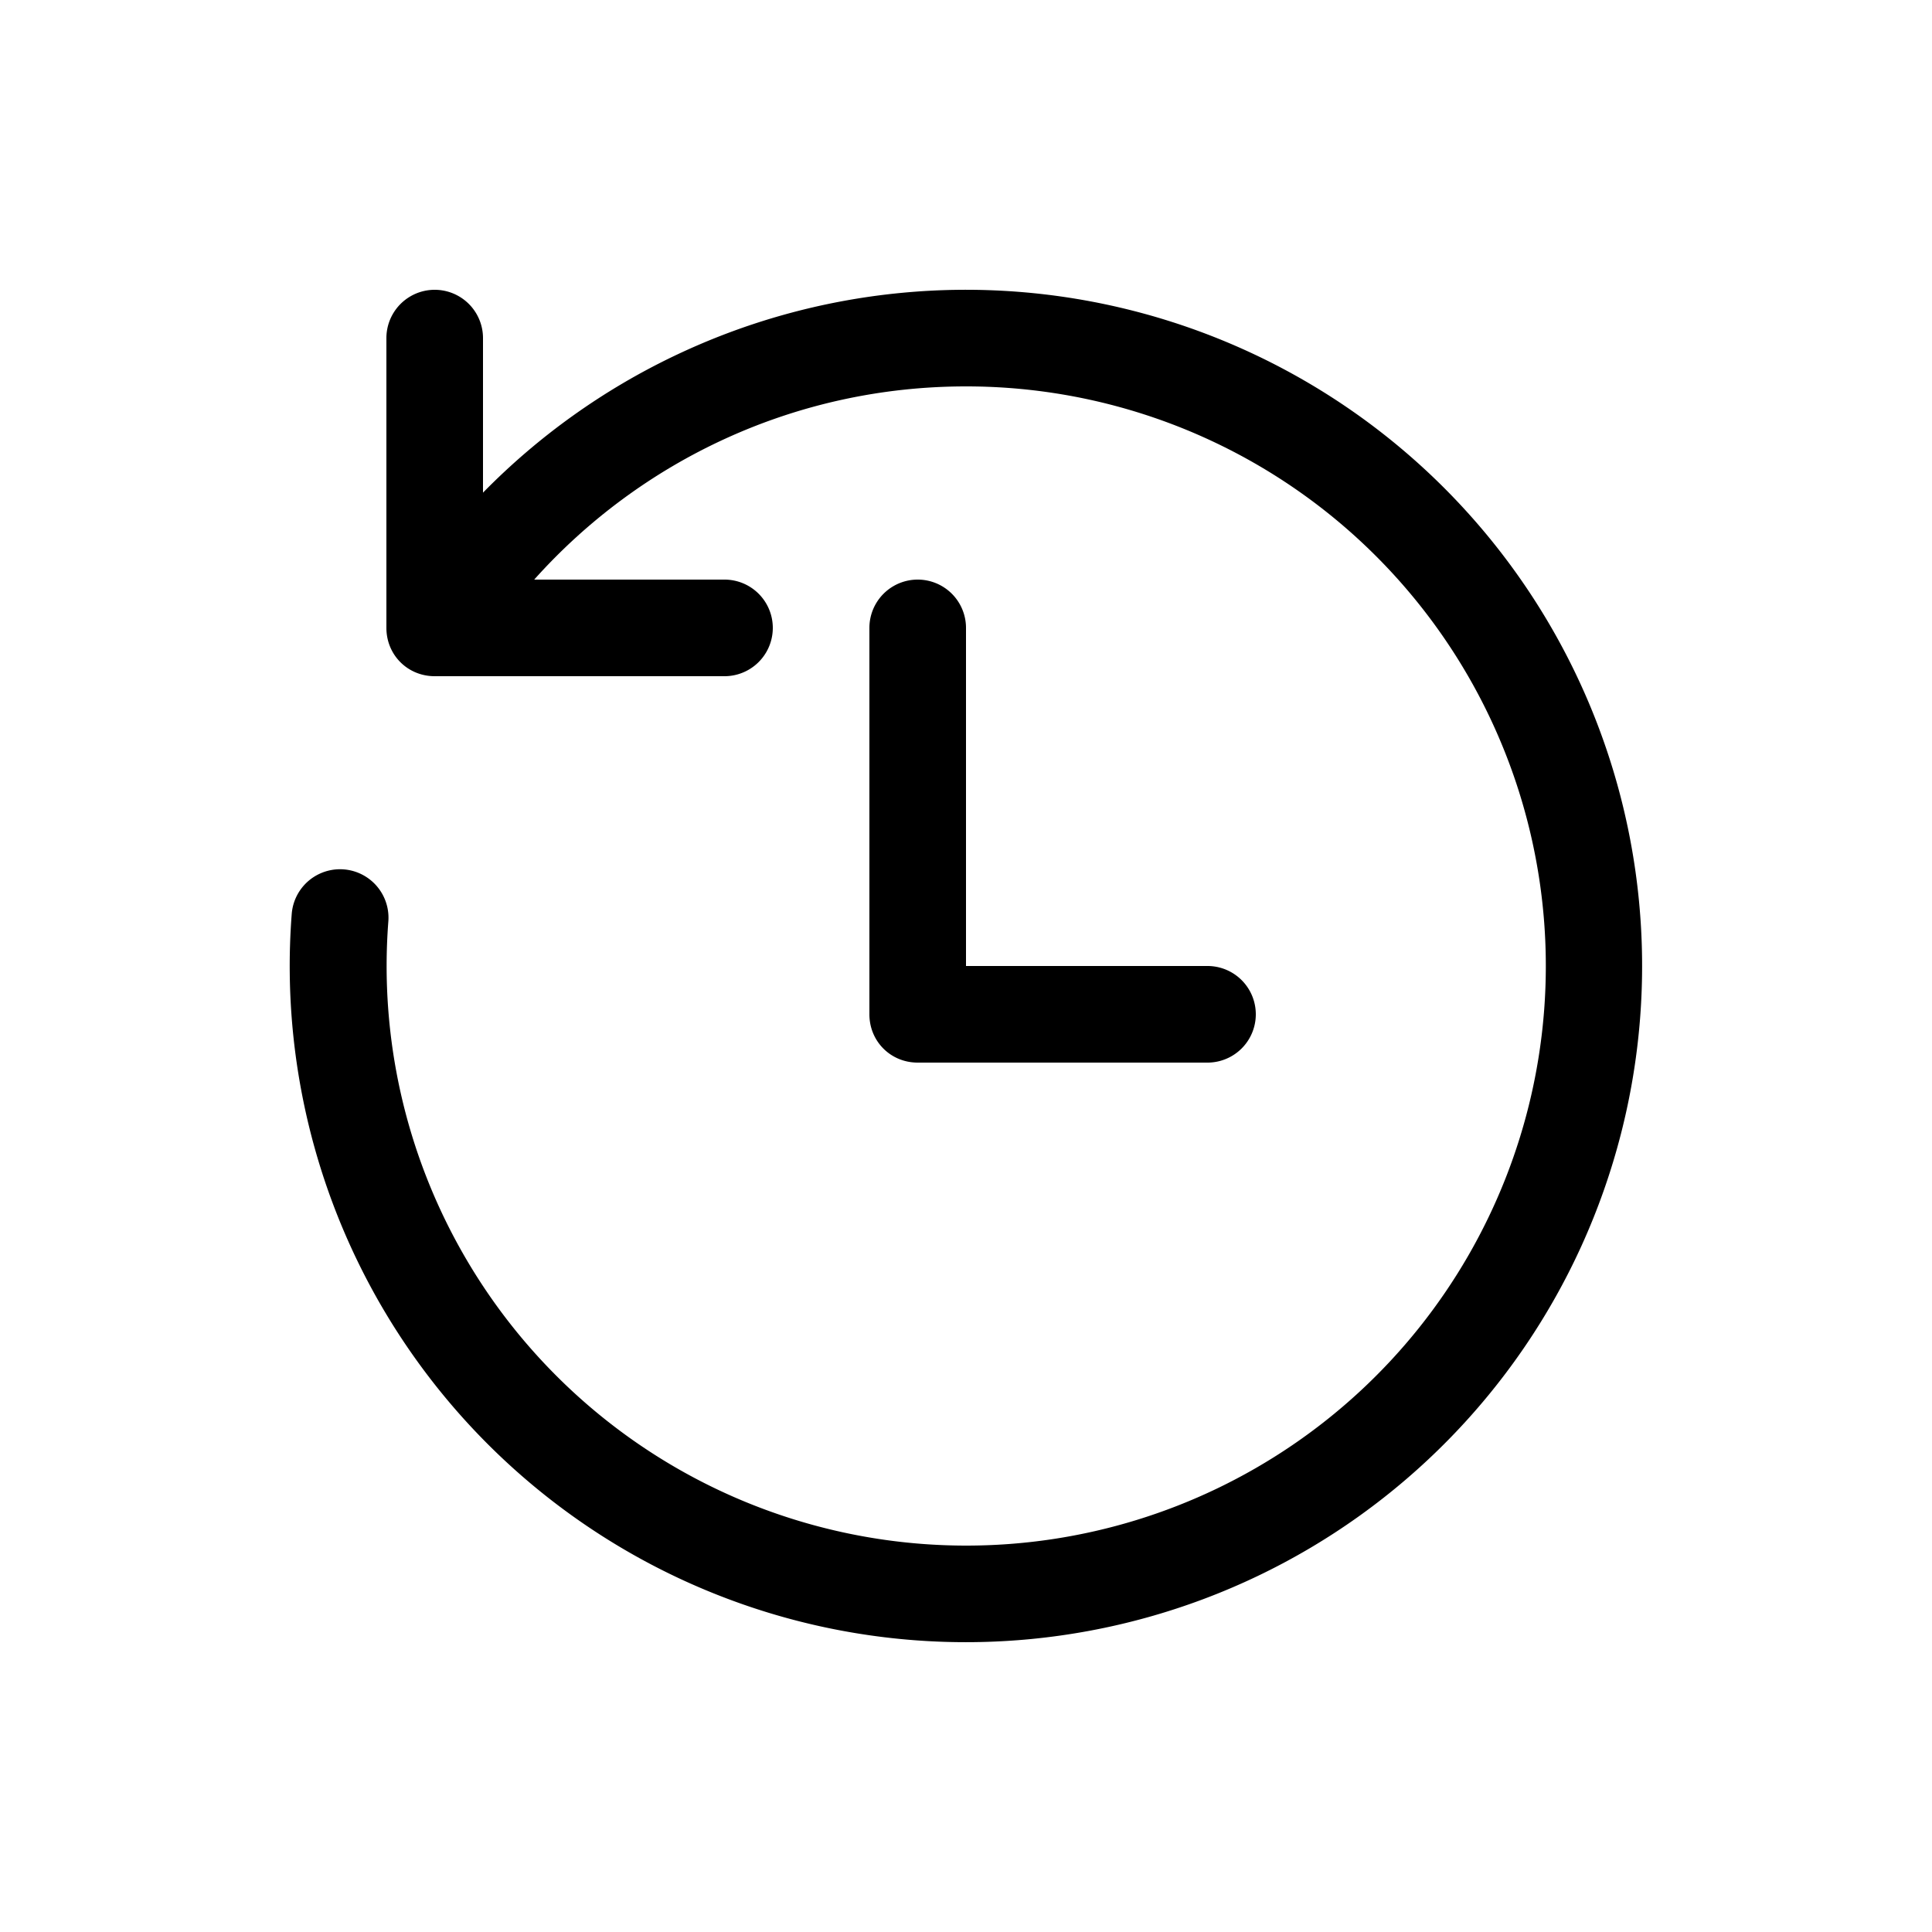
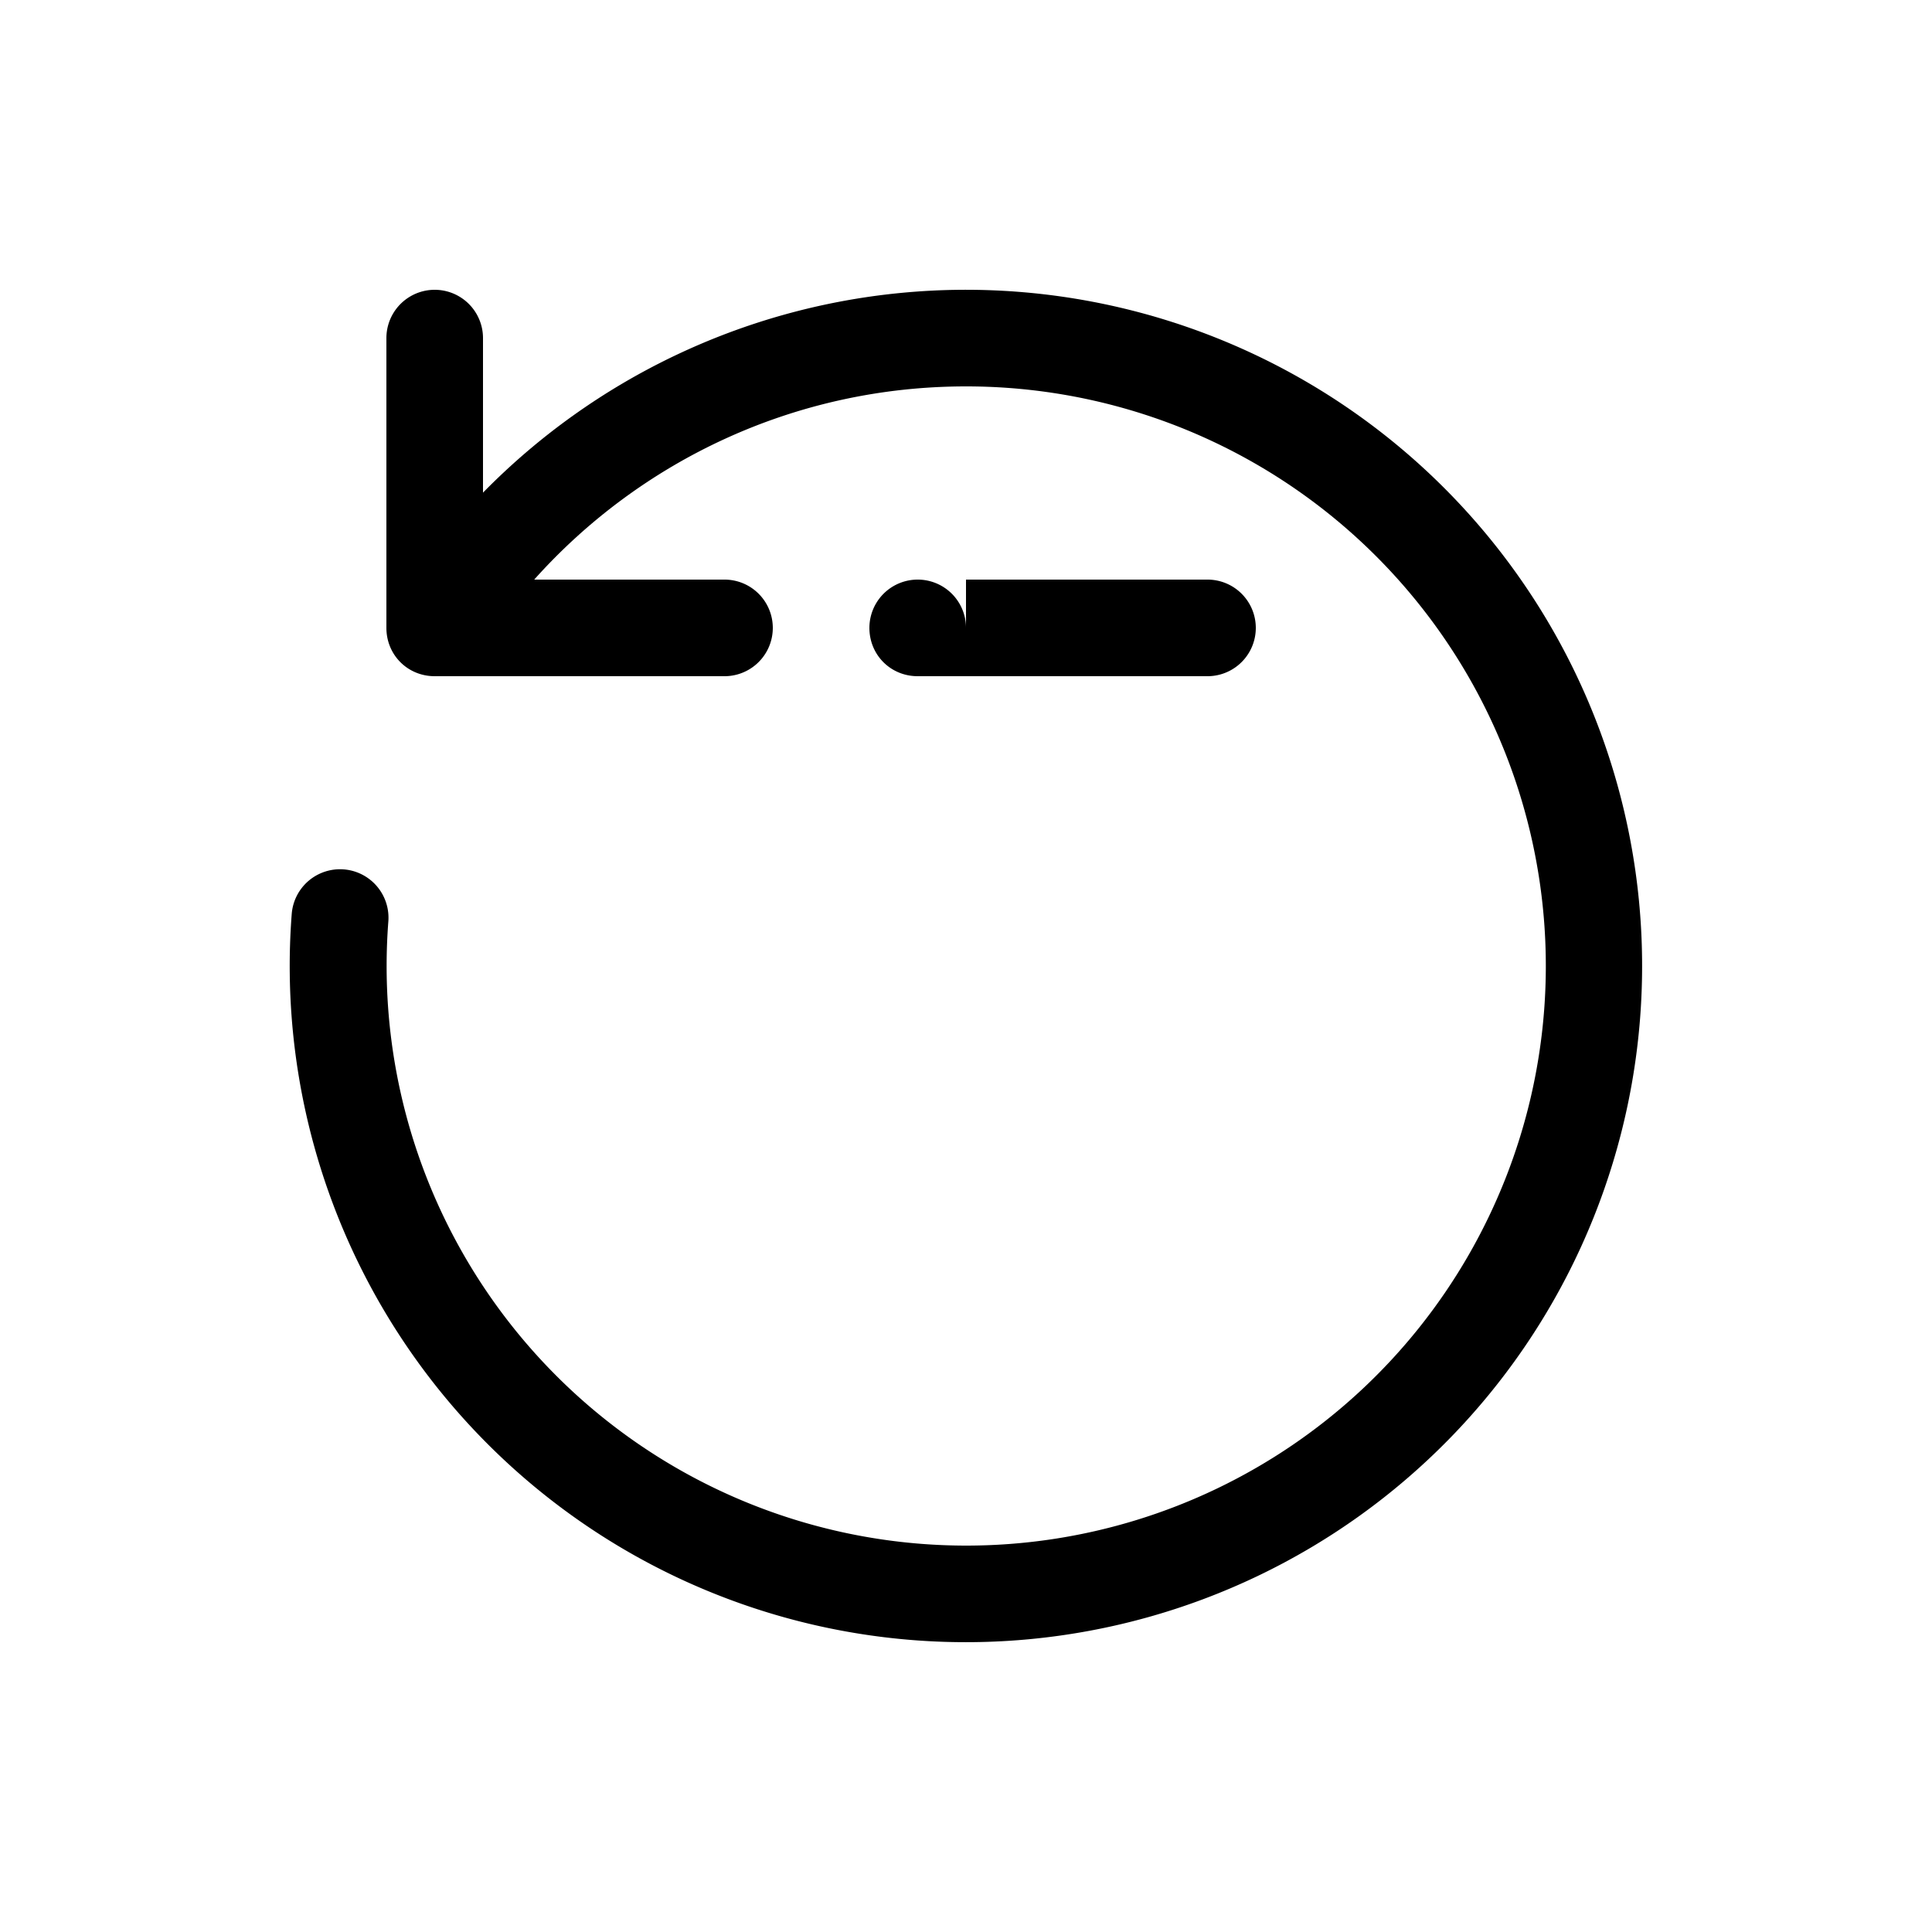
<svg xmlns="http://www.w3.org/2000/svg" width="20" height="20" viewBox="0 0 20 20">
-   <path d="M10 4a6 6 0 1 1-5.98 5.54.5.5 0 1 0-1-.08A7 7 0 1 0 5 5.1V3.5a.5.5 0 0 0-1 0v3c0 .28.22.5.5.5h3a.5.5 0 0 0 0-1H5.53c1.1-1.23 2.7-2 4.47-2Zm0 2.5a.5.5 0 0 0-1 0v4c0 .28.22.5.5.5h3a.5.5 0 0 0 0-1H10V6.5Z" />
+   <path d="M10 4a6 6 0 1 1-5.98 5.54.5.5 0 1 0-1-.08A7 7 0 1 0 5 5.1V3.5a.5.5 0 0 0-1 0v3c0 .28.22.5.5.5h3a.5.5 0 0 0 0-1H5.53c1.1-1.23 2.7-2 4.47-2Zm0 2.5a.5.5 0 0 0-1 0c0 .28.22.5.5.5h3a.5.5 0 0 0 0-1H10V6.5Z" />
</svg>